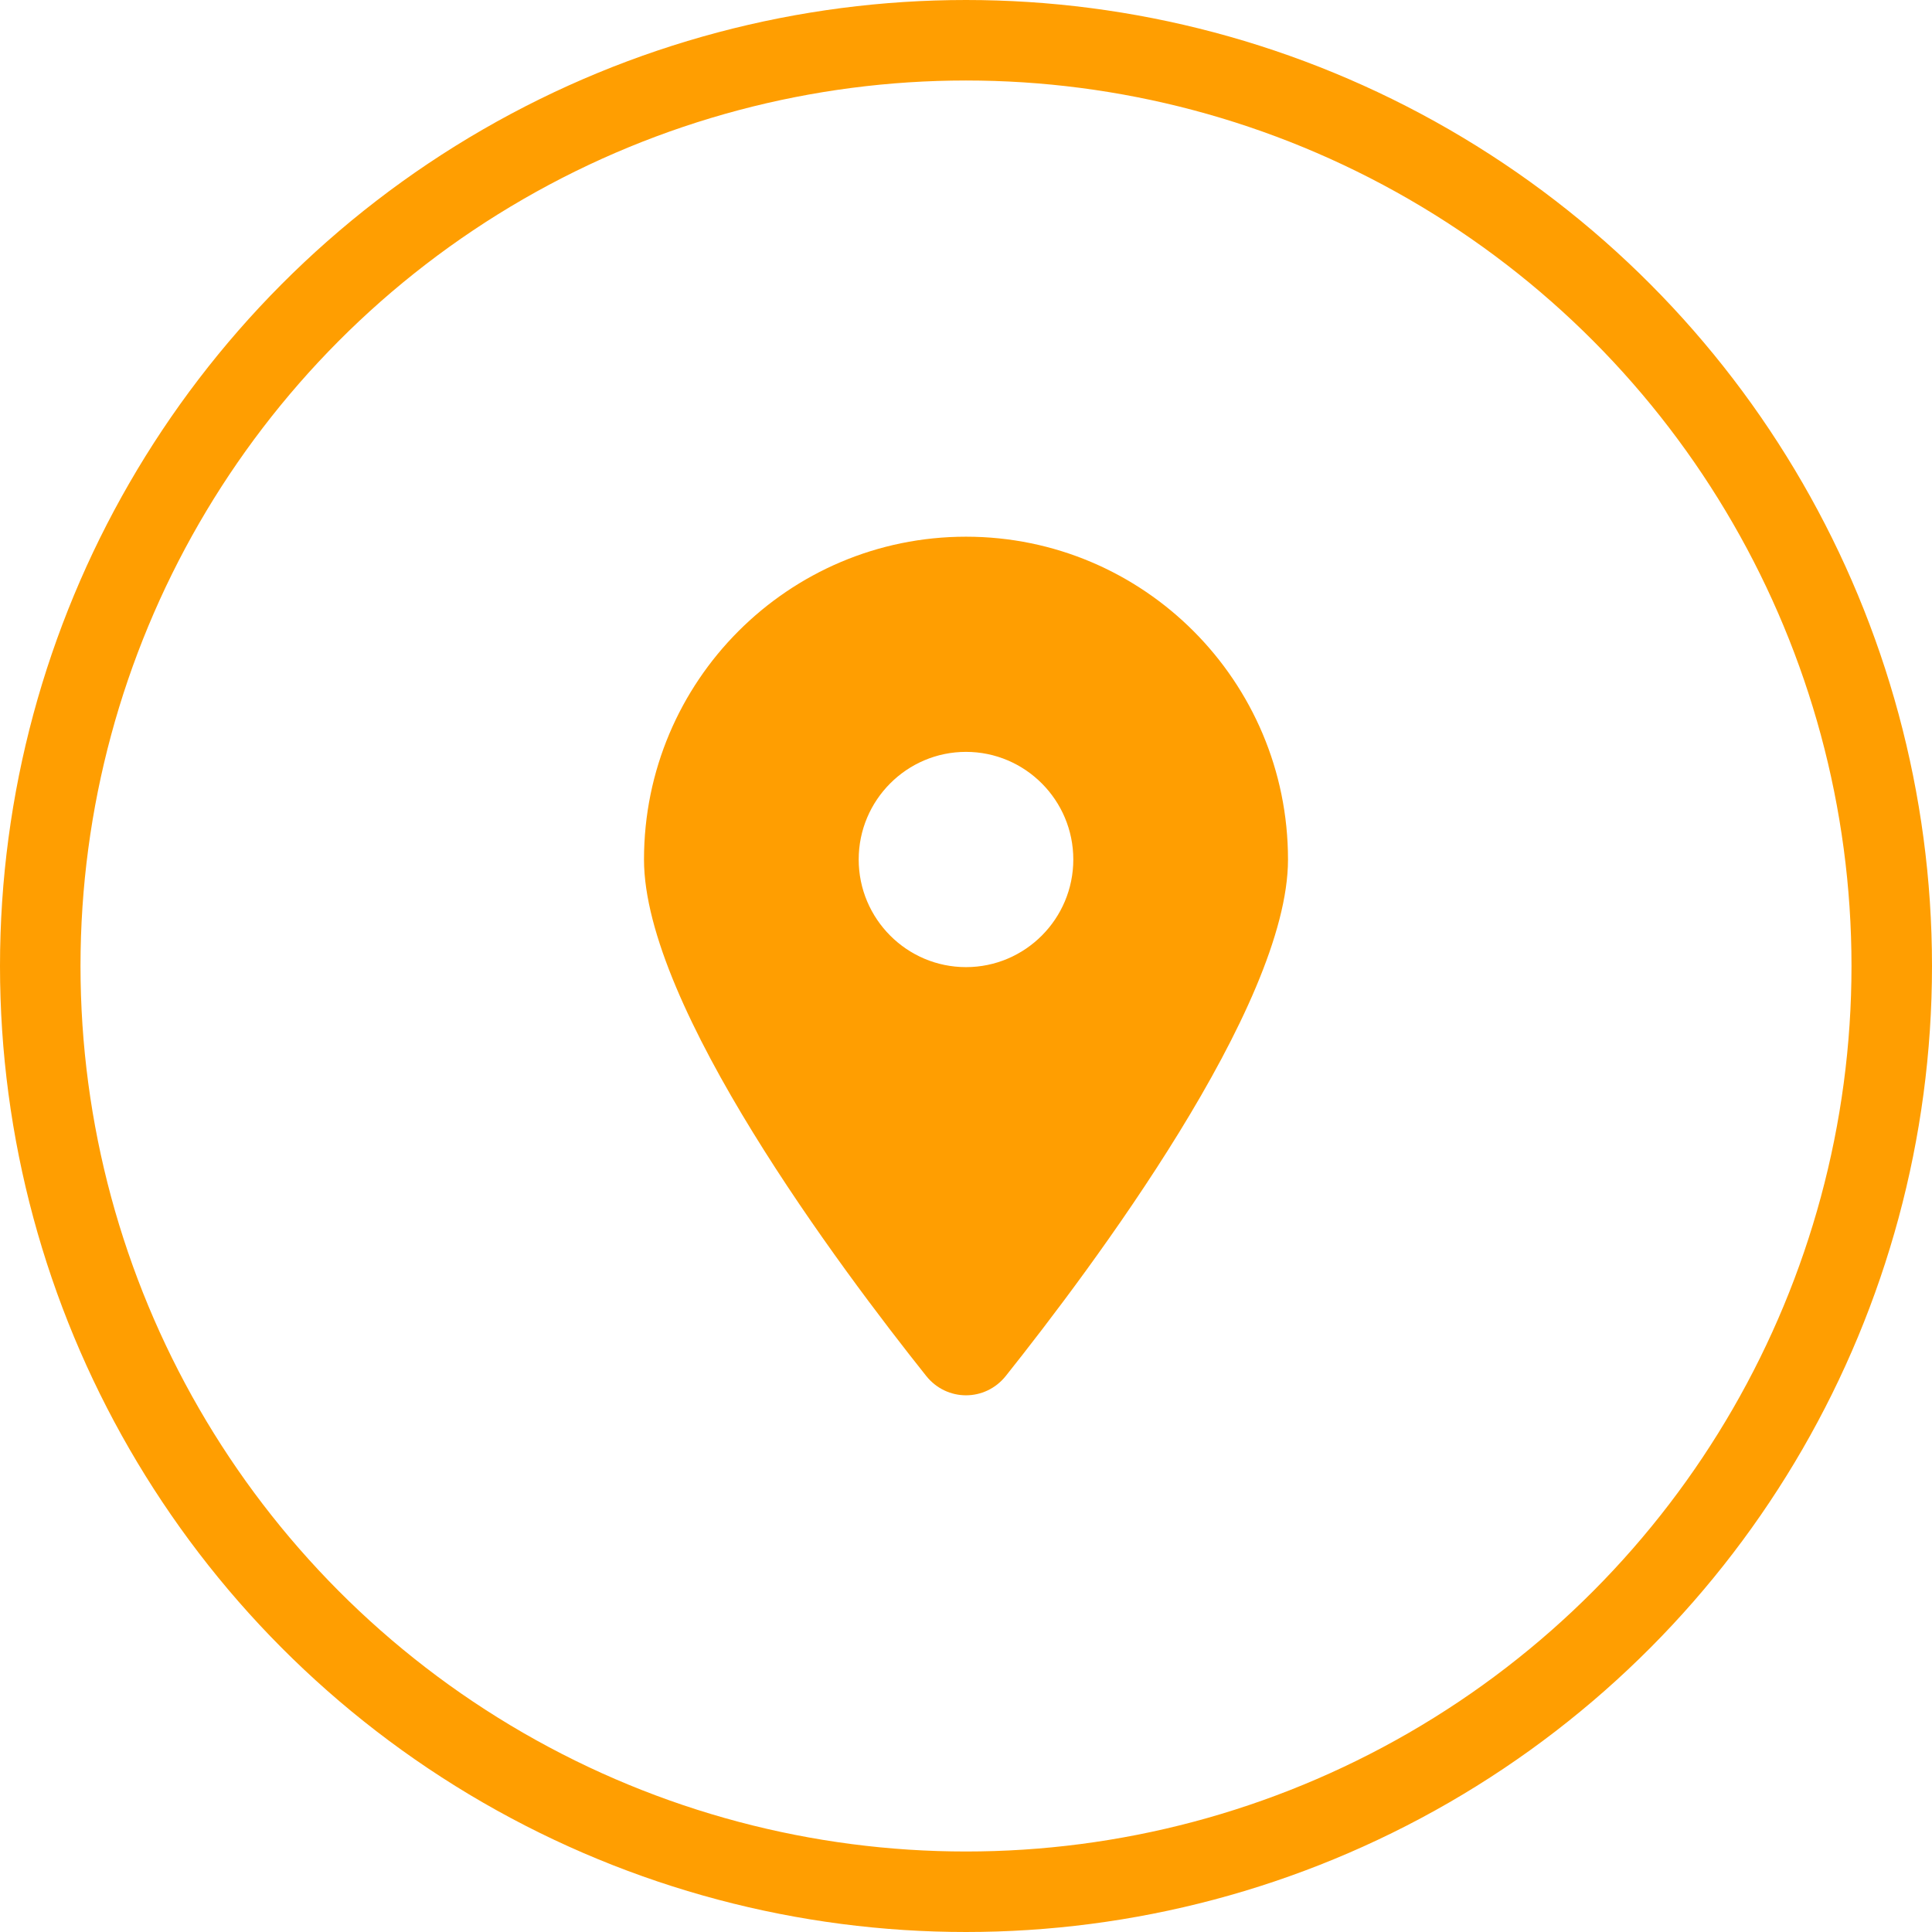
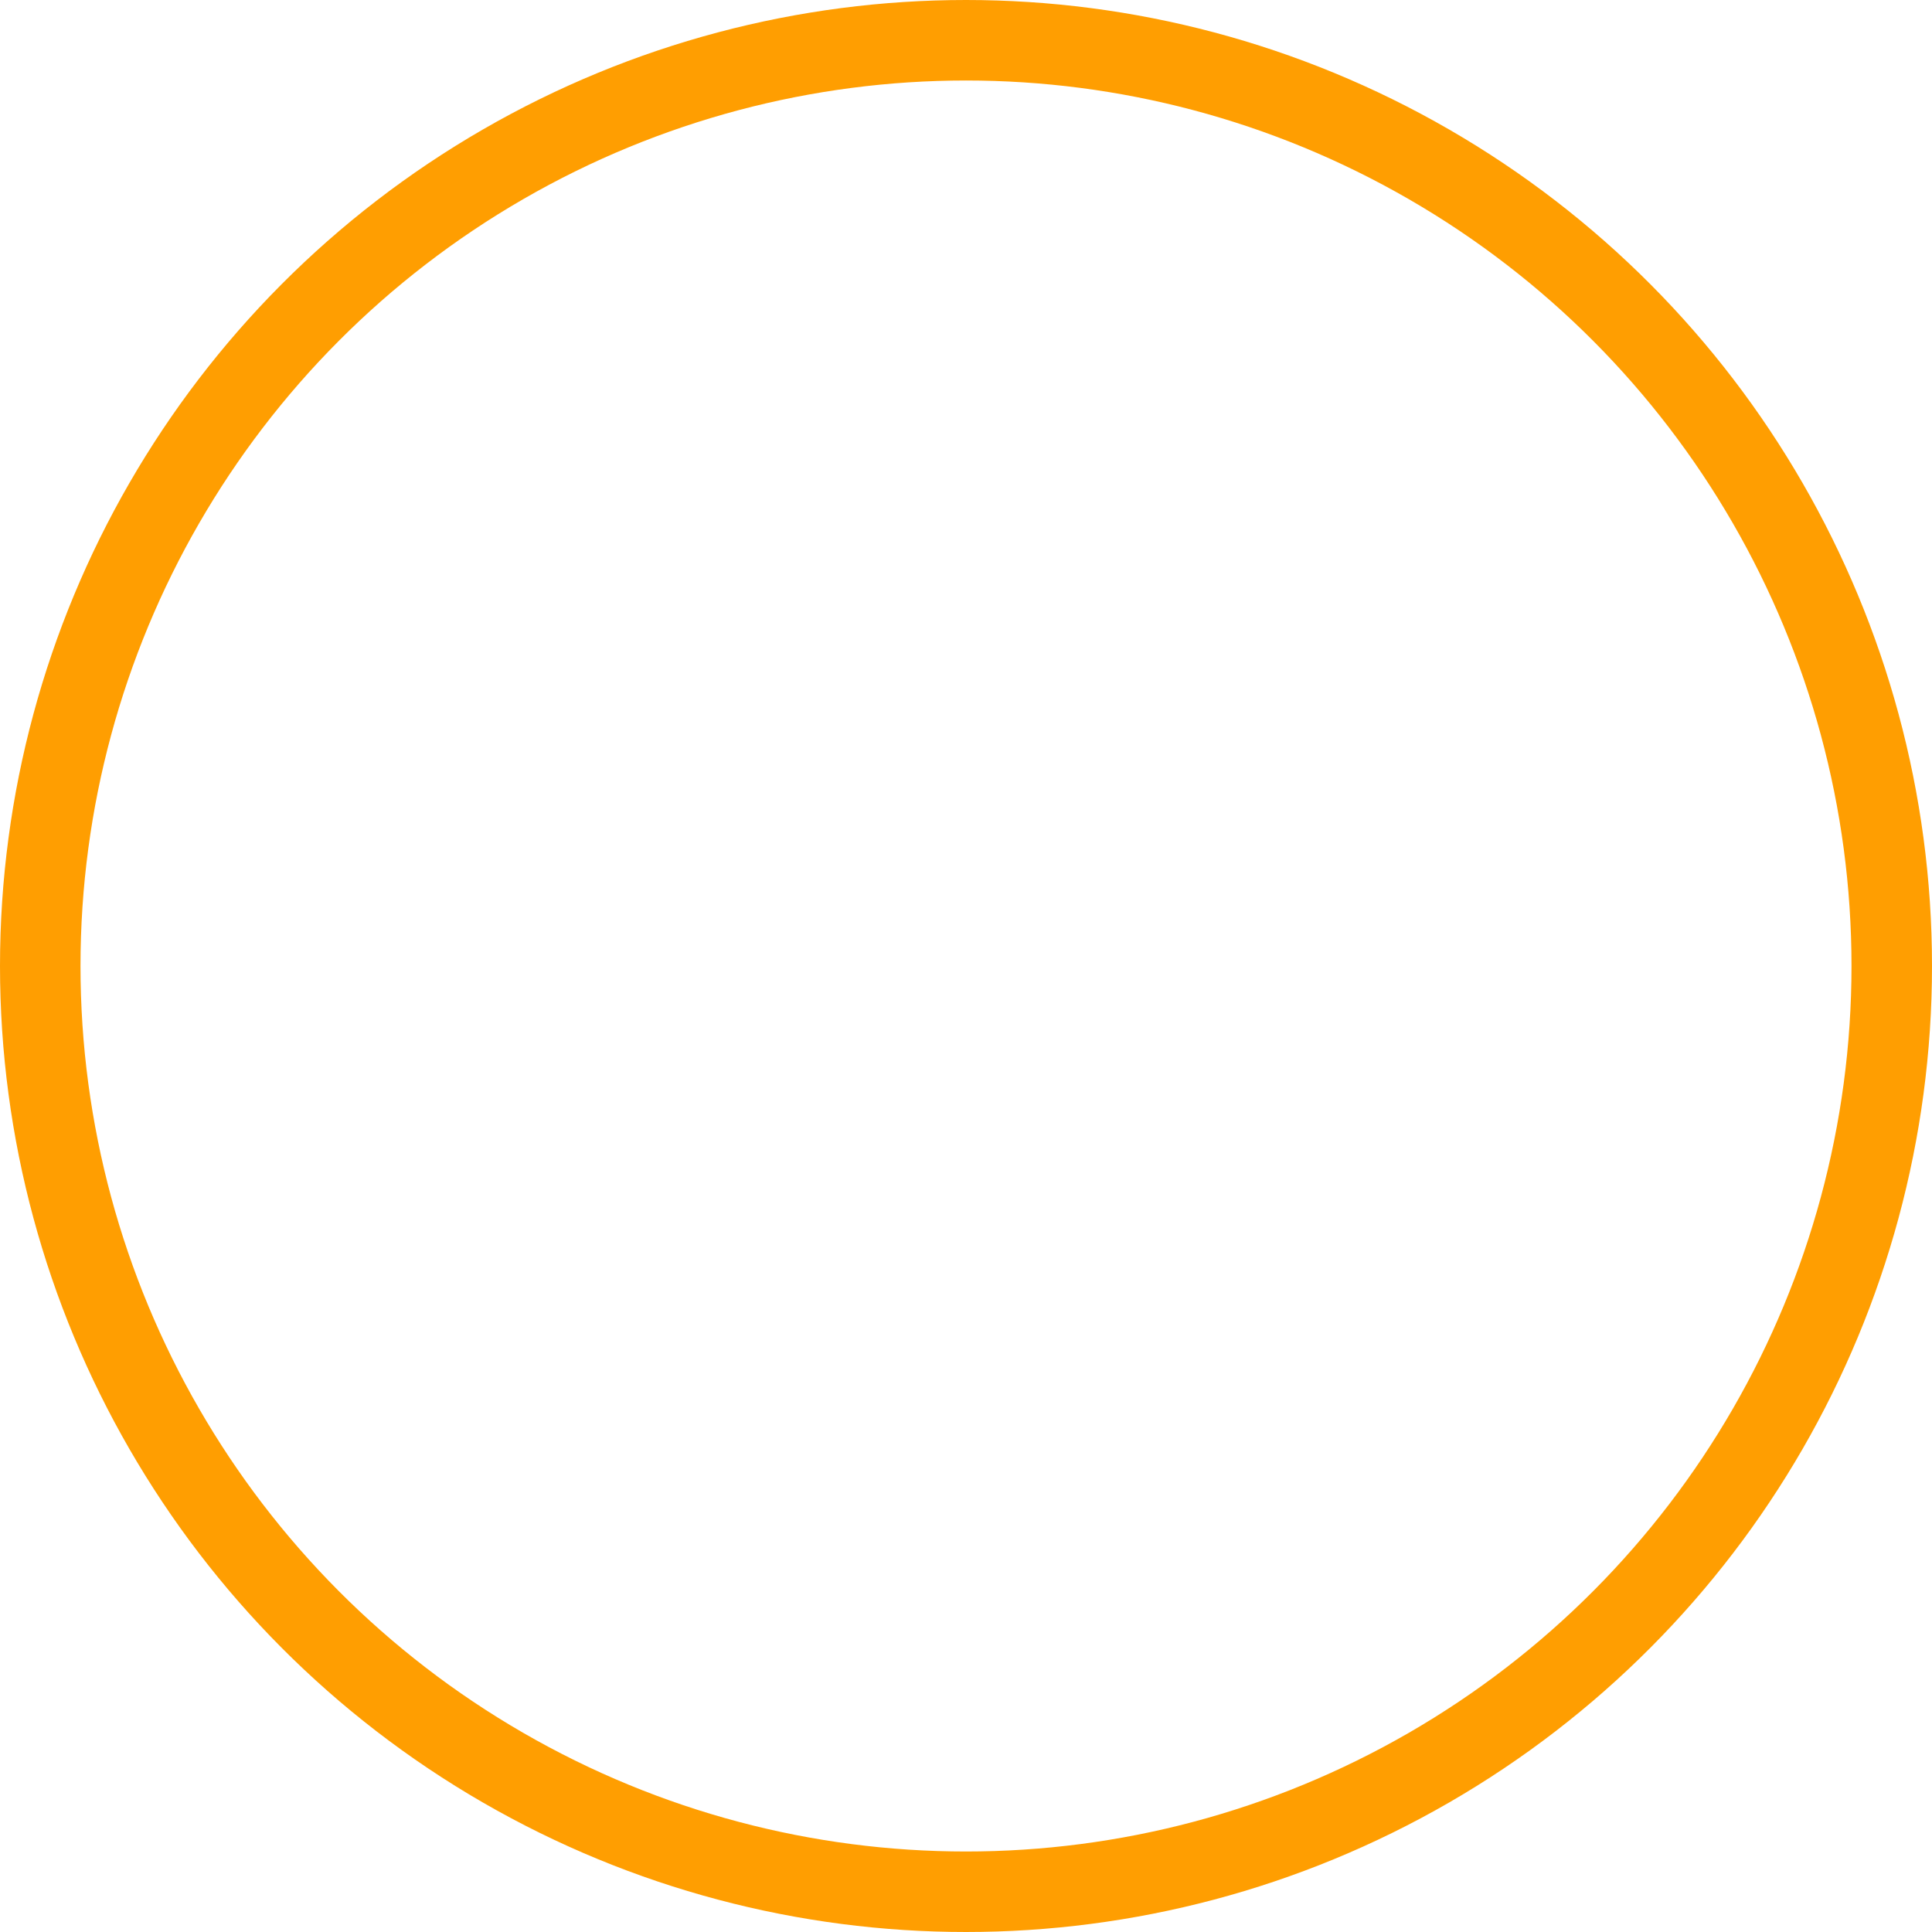
<svg xmlns="http://www.w3.org/2000/svg" width="24" height="24" viewBox="0 0 24 24" fill="none">
  <circle cx="12" cy="12" r="11.5" stroke="#FF9E01" />
  <g clip-path="url(#clip0_393_10)">
-     <path d="M12.494 17.093C13.562 15.752 16 12.502 16 10.677C16 8.463 14.208 6.667 12 6.667C9.792 6.667 8 8.463 8 10.677C8 12.502 10.438 15.752 11.506 17.093C11.762 17.413 12.238 17.413 12.494 17.093V17.093ZM12 12.014C11.265 12.014 10.667 11.414 10.667 10.677C10.667 9.94 11.265 9.34 12 9.34C12.735 9.34 13.333 9.94 13.333 10.677C13.333 11.414 12.735 12.014 12 12.014Z" fill="#FF9E01" />
-   </g>
+     </g>
  <defs>
    <clipPath id="clip0_393_10">
-       <rect width="8.889" height="11.556" fill="white" transform="translate(7.556 6.222)" />
-     </clipPath>
+       </clipPath>
  </defs>
</svg>